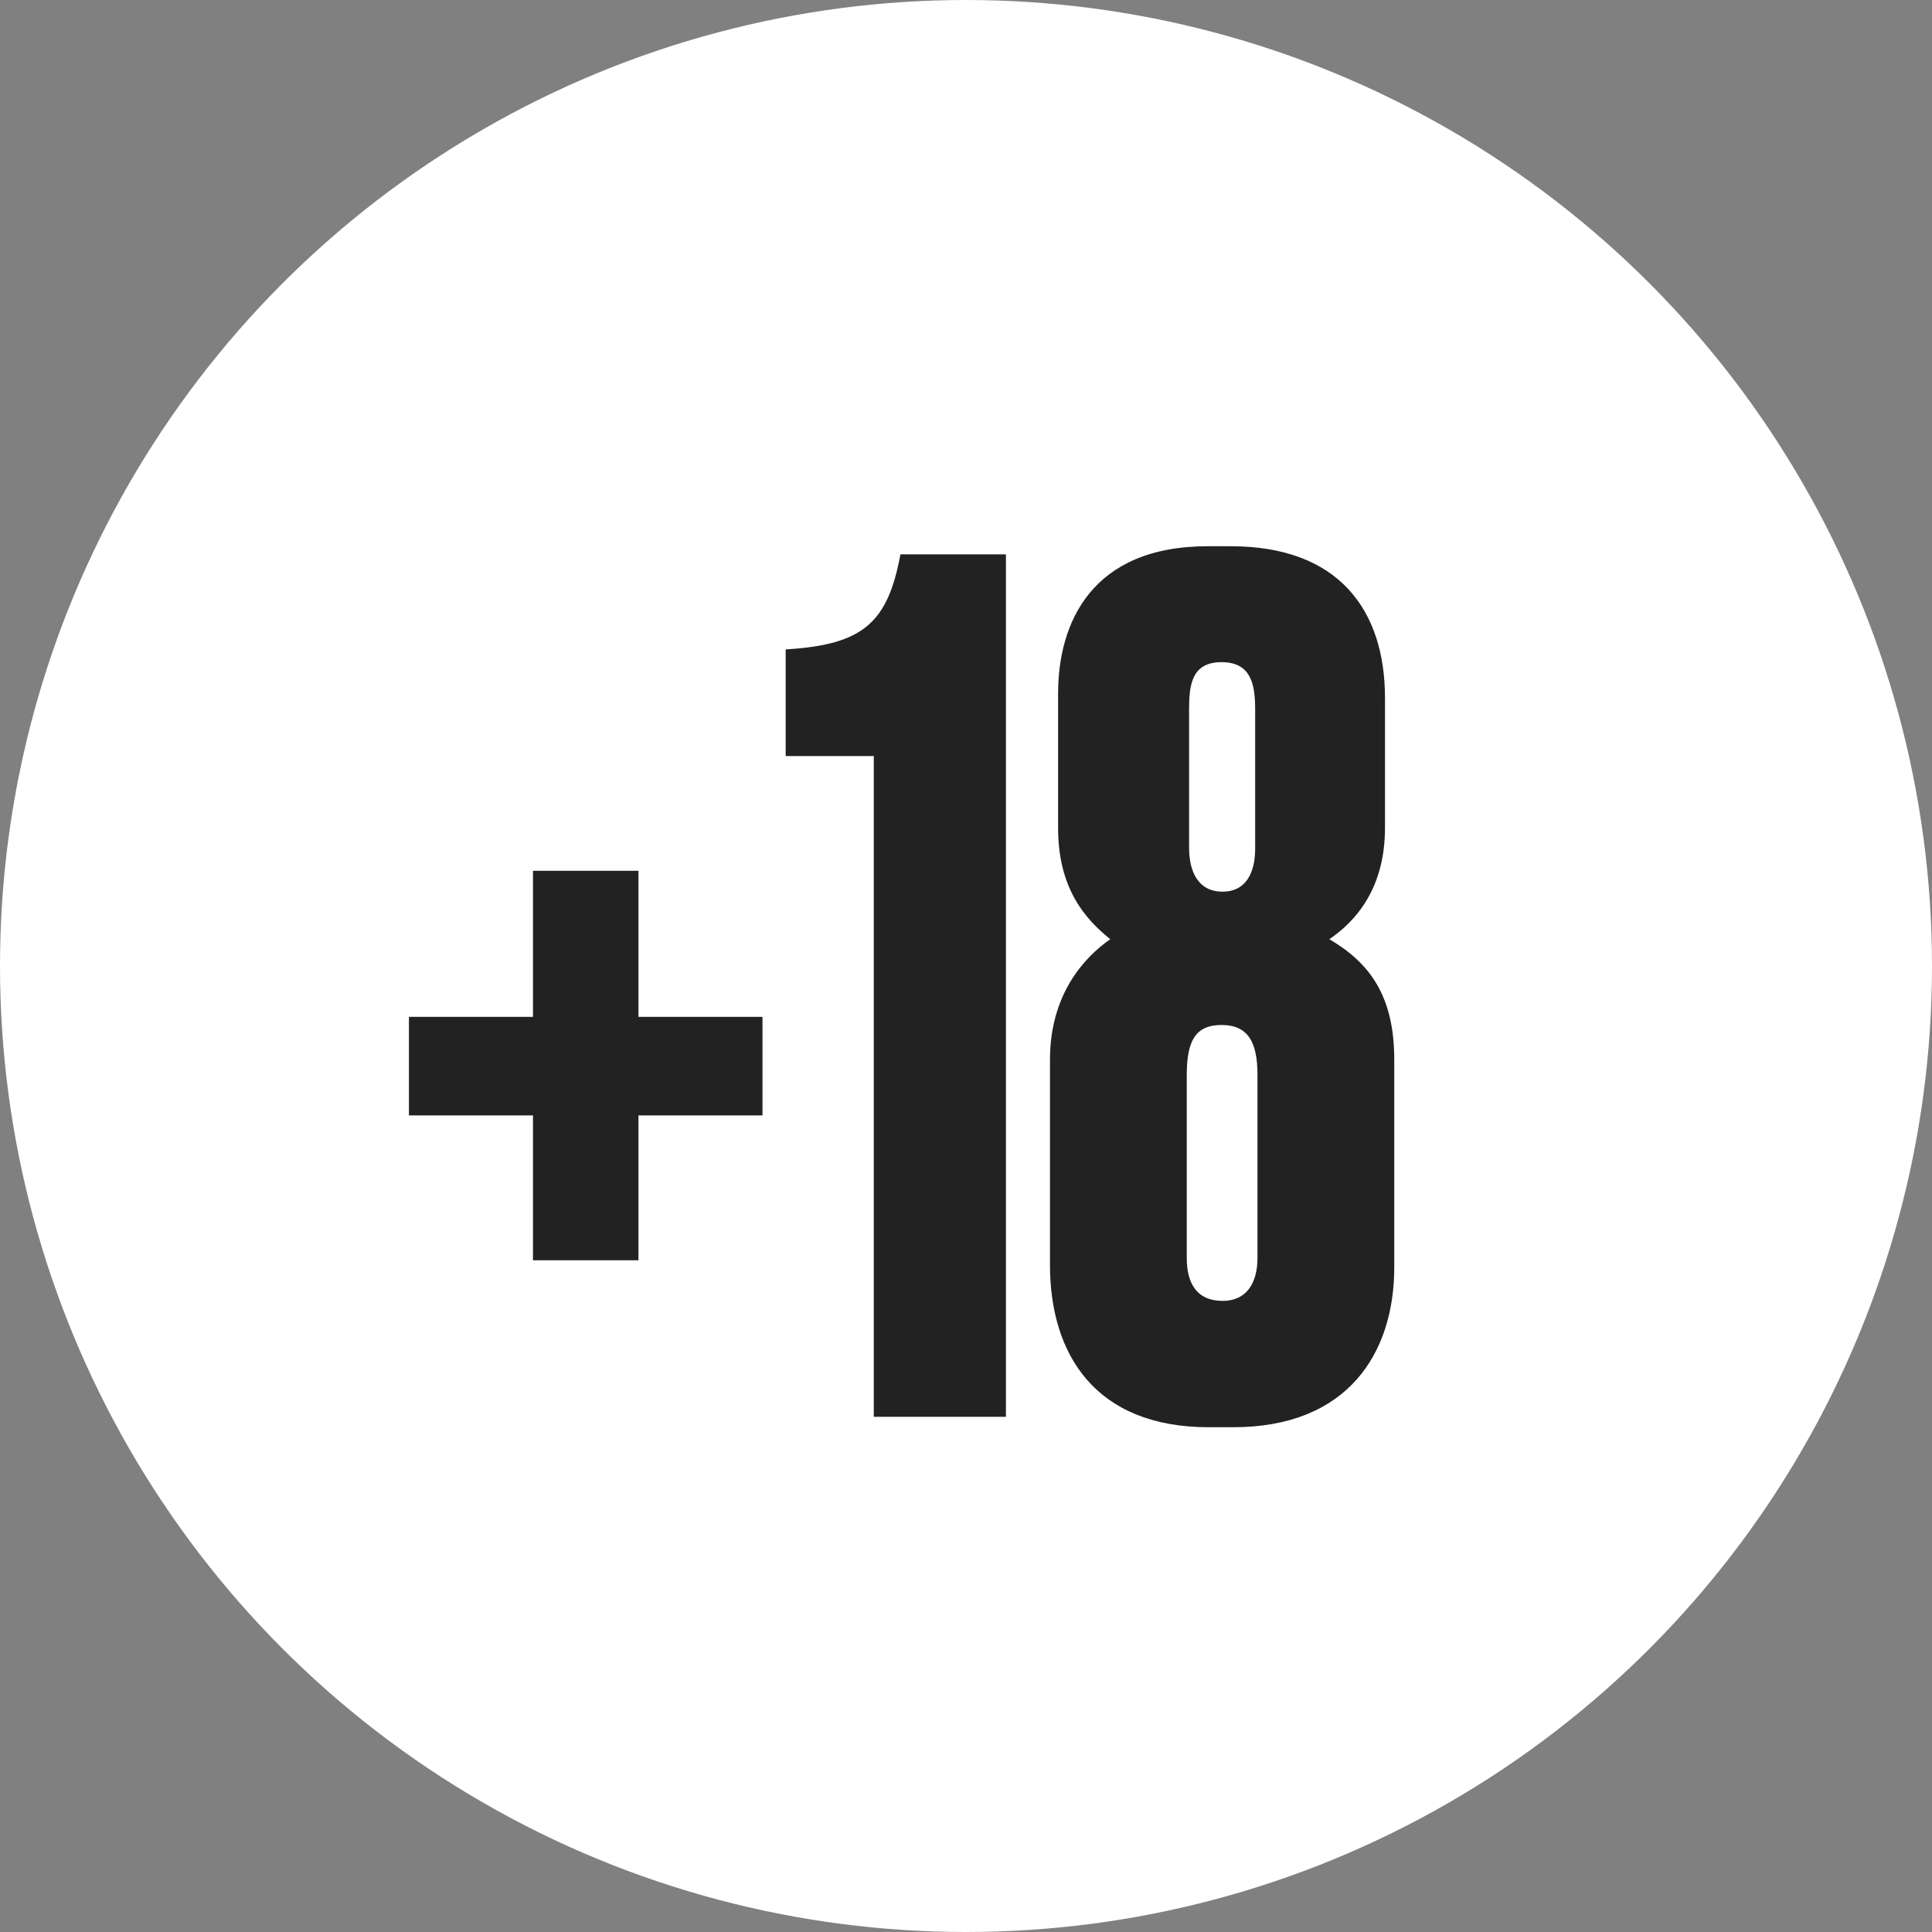
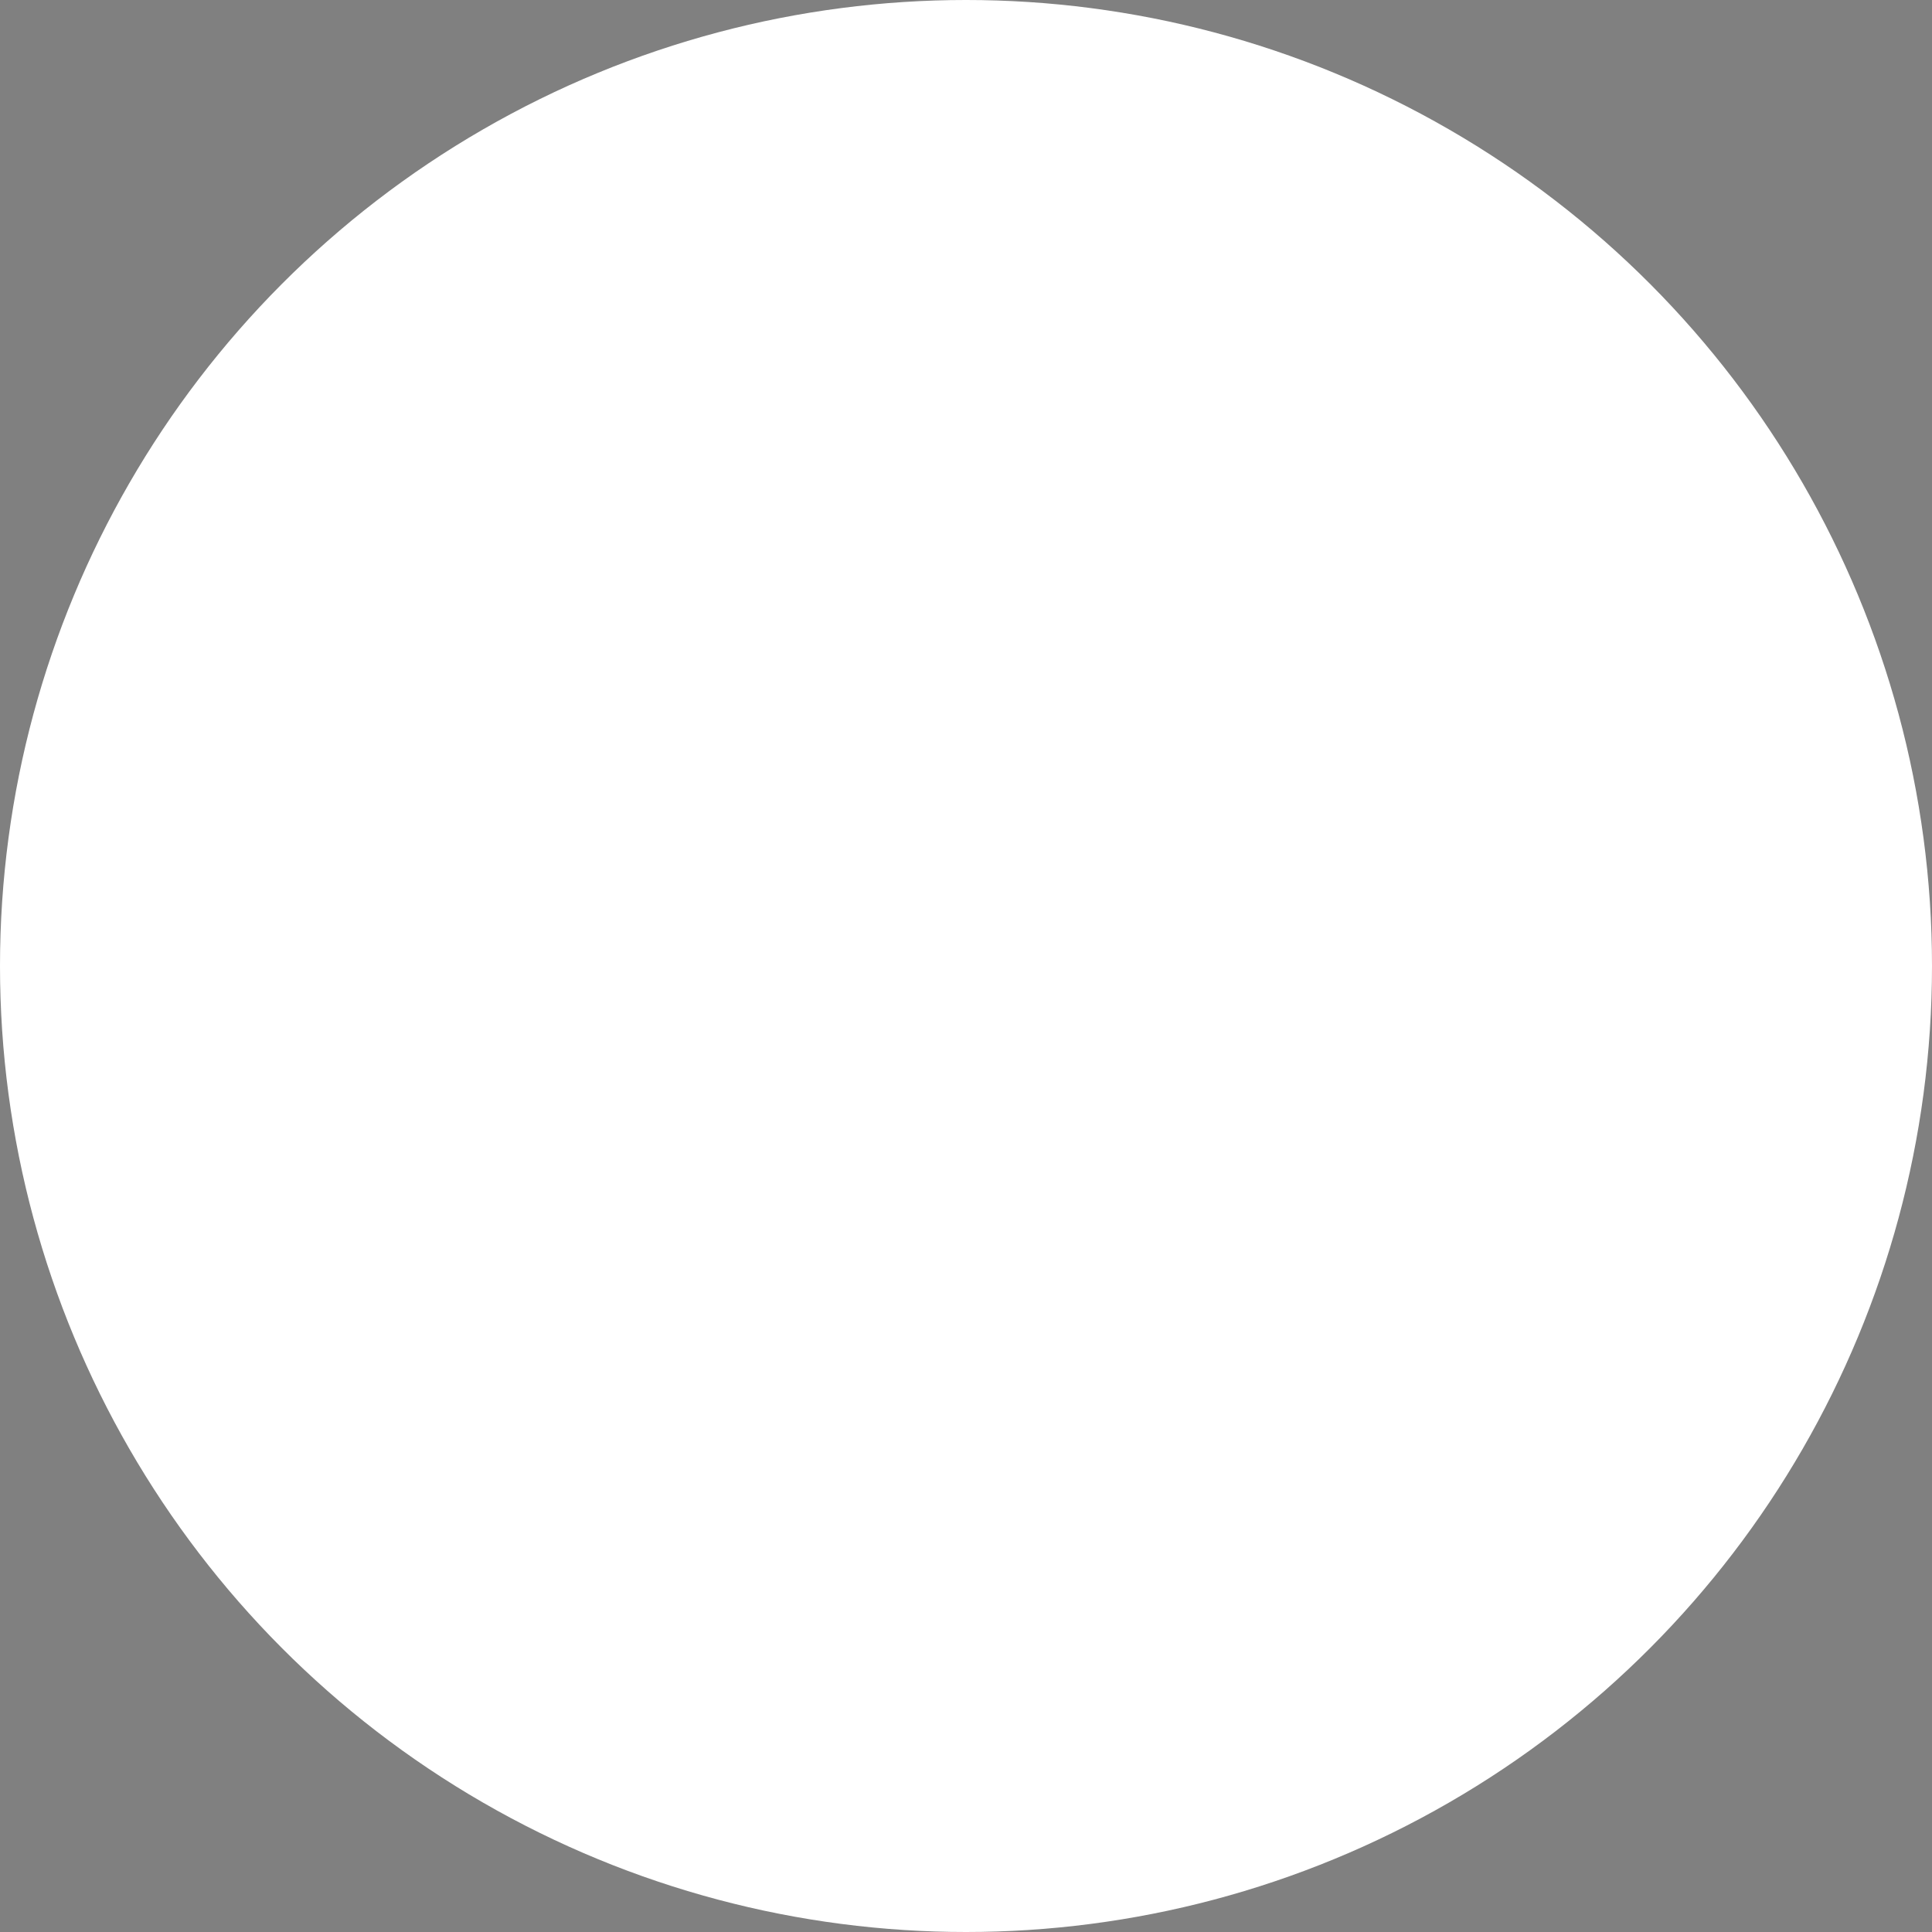
<svg xmlns="http://www.w3.org/2000/svg" width="30px" height="30px" viewBox="0 0 30 30" version="1.1">
  <rect x="0" y="0" width="30" height="30" fill="#808080" stroke="none" />
  <title>+18</title>
  <g id="Design-" stroke="none" stroke-width="1" fill="none" fill-rule="evenodd">
    <g id="1.0-Homepage-" transform="translate(-135, -3244)">
      <g id="05-Footer/Desktop-Copy" transform="translate(0, 2590)">
        <g id="+18" transform="translate(135, 654)">
          <circle id="Oval" fill="#FFFFFF" cx="15" cy="15" r="15" />
-           <path d="M9.914,19.57 L9.914,17.32 L11.84,17.32 L11.84,15.79 L9.914,15.79 L9.914,13.522 L8.276,13.522 L8.276,15.79 L6.35,15.79 L6.35,17.32 L8.276,17.32 L8.276,19.57 L9.914,19.57 Z M15.62,22 L15.62,8.608 L13.982,8.608 C13.784,9.67 13.406,10.012 12.2,10.084 L12.2,11.74 L13.568,11.74 L13.568,22 L15.62,22 Z M19.148,22.162 C20.93,22.162 21.65,21.01 21.65,19.678 L21.65,16.456 C21.65,15.448 21.254,14.944 20.642,14.584 C21.038,14.314 21.506,13.81 21.506,12.856 L21.506,10.84 C21.506,9.472 20.786,8.482 19.112,8.482 L18.752,8.482 C16.952,8.482 16.43,9.67 16.43,10.768 L16.43,12.856 C16.43,13.81 16.862,14.278 17.24,14.584 C16.826,14.872 16.304,15.448 16.304,16.456 L16.304,19.642 C16.304,21.028 17.006,22.162 18.77,22.162 L19.148,22.162 Z M18.986,13.846 C18.608,13.846 18.464,13.54 18.464,13.162 L18.464,11.02 C18.464,10.642 18.5,10.282 18.968,10.282 C19.436,10.282 19.49,10.642 19.49,11.02 L19.49,13.18 C19.49,13.576 19.328,13.846 18.986,13.846 Z M18.986,20.2 C18.572,20.2 18.428,19.912 18.428,19.534 L18.428,16.69 C18.428,16.15 18.572,15.916 18.968,15.916 C19.382,15.916 19.526,16.186 19.526,16.69 L19.526,19.534 C19.526,19.912 19.364,20.2 18.986,20.2 Z" fill="#222222" fill-rule="nonzero" />
        </g>
      </g>
    </g>
  </g>
</svg>